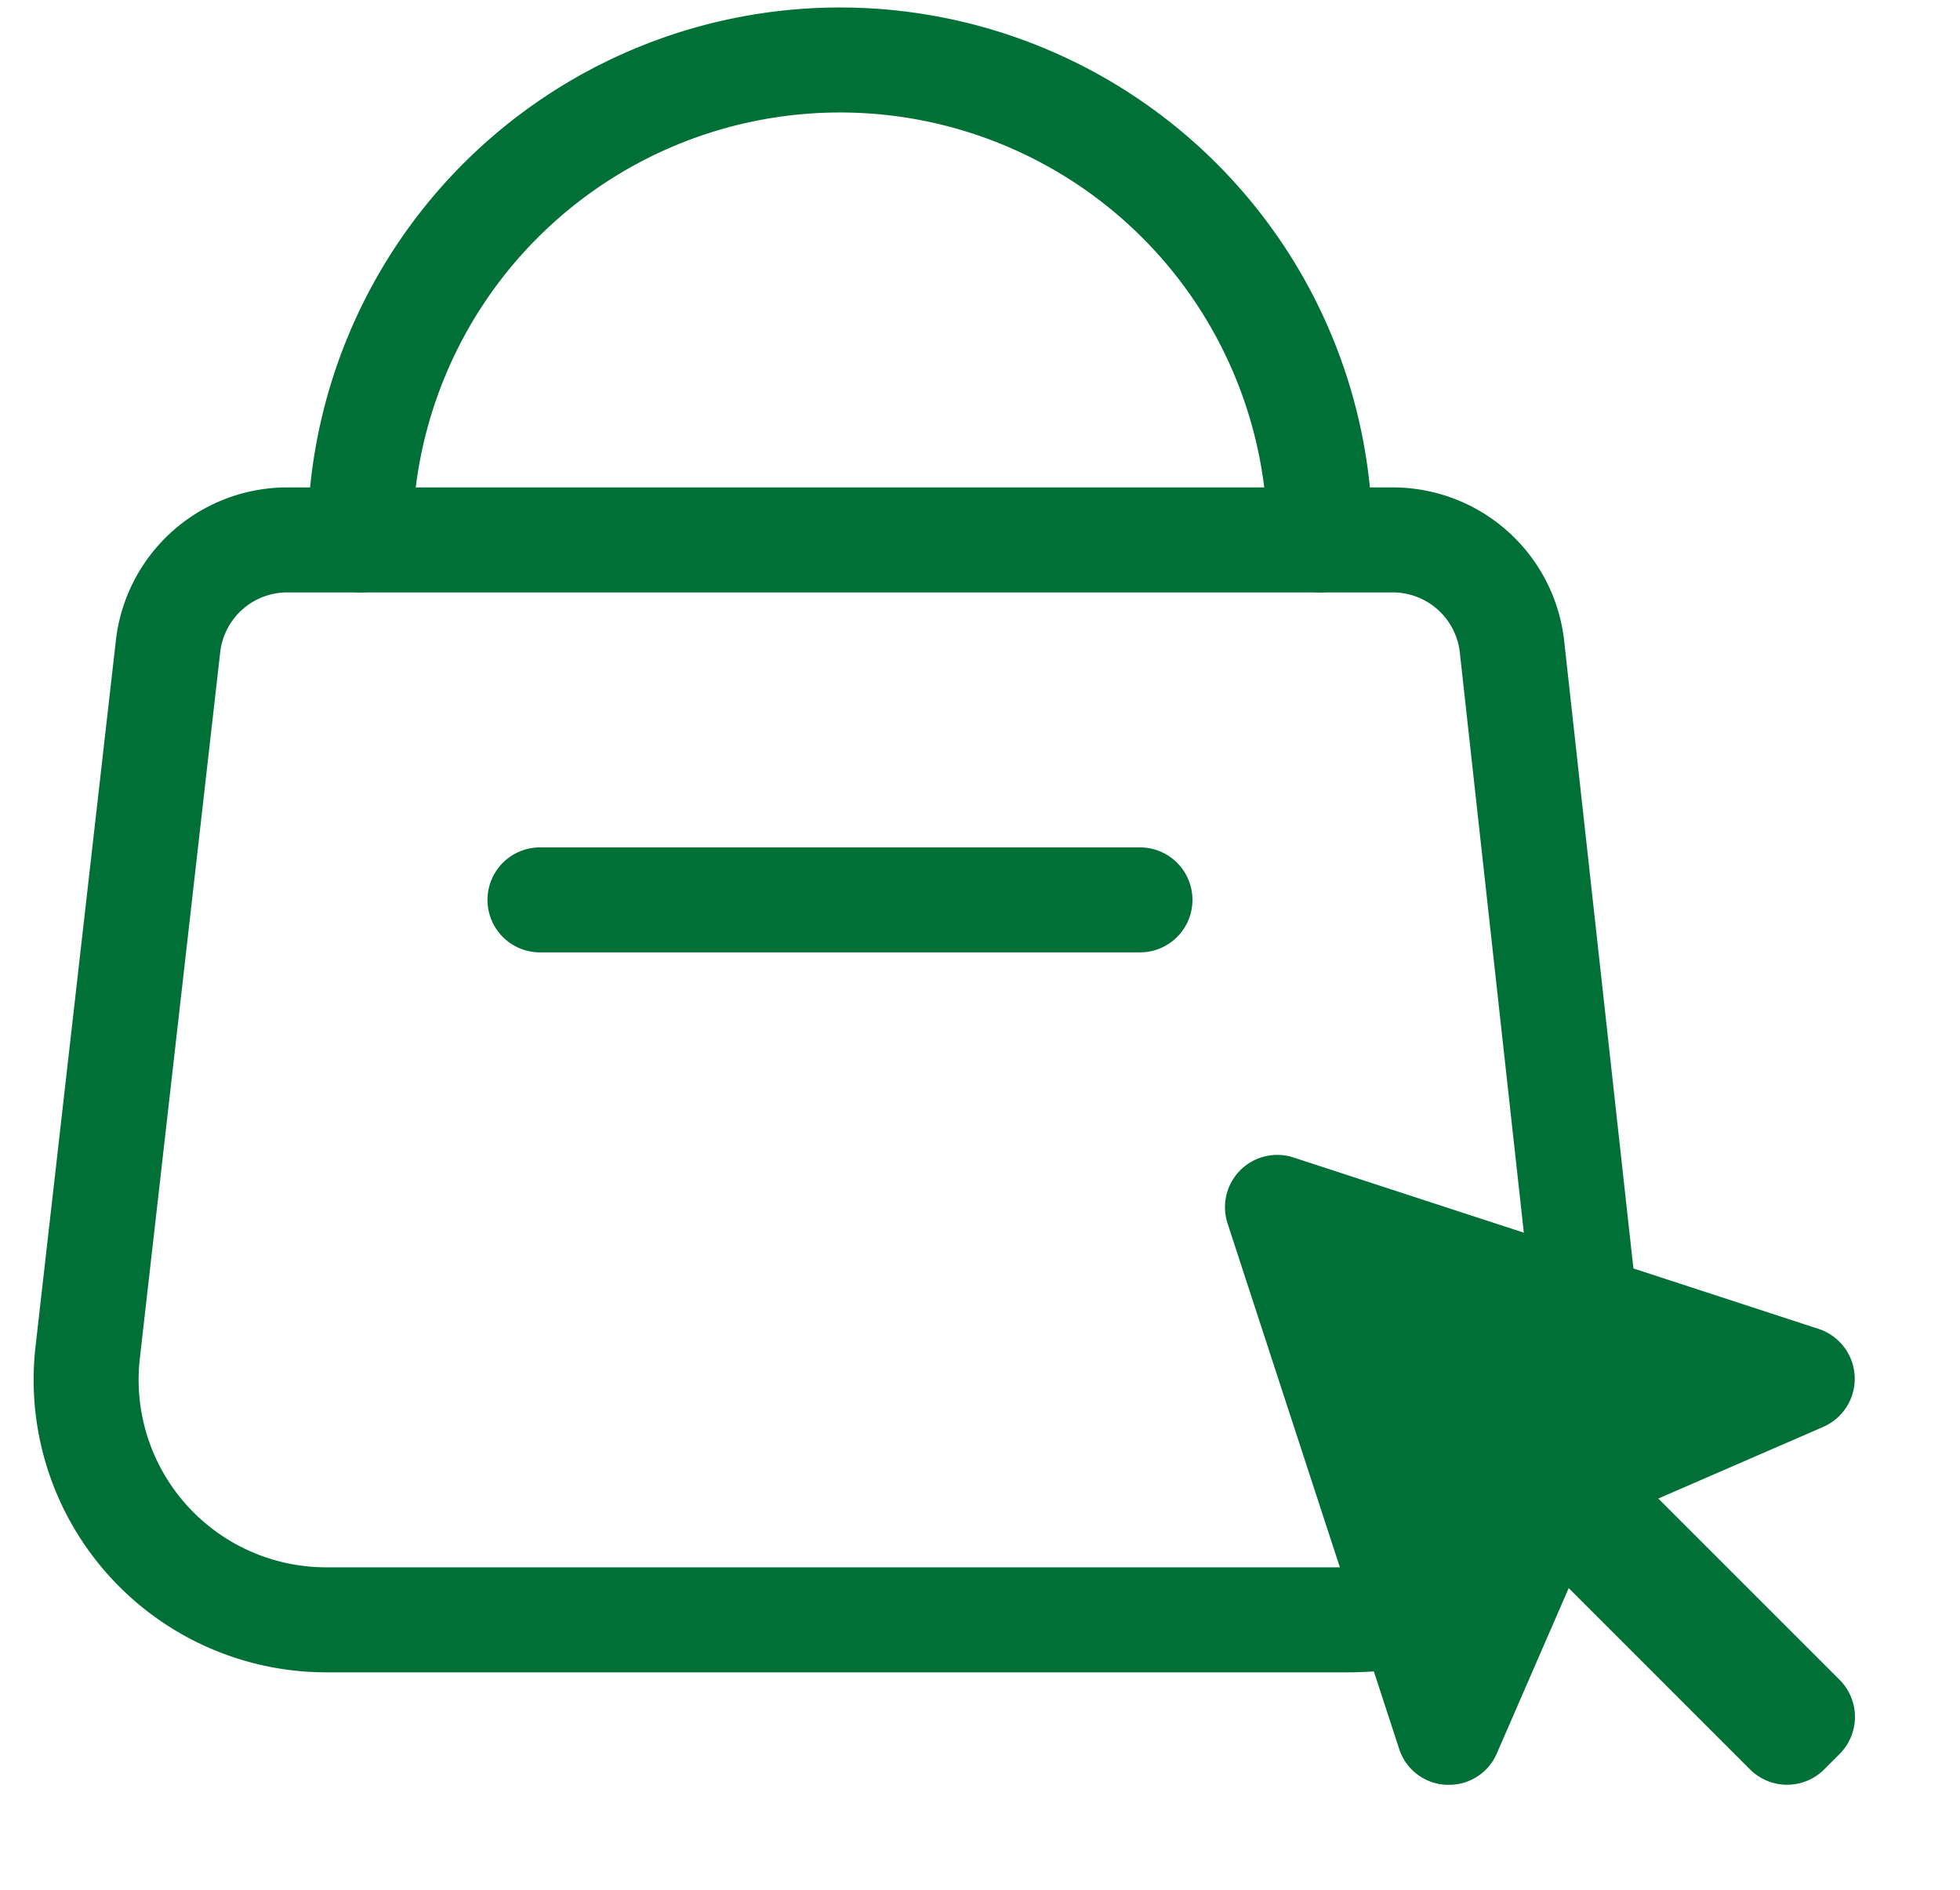
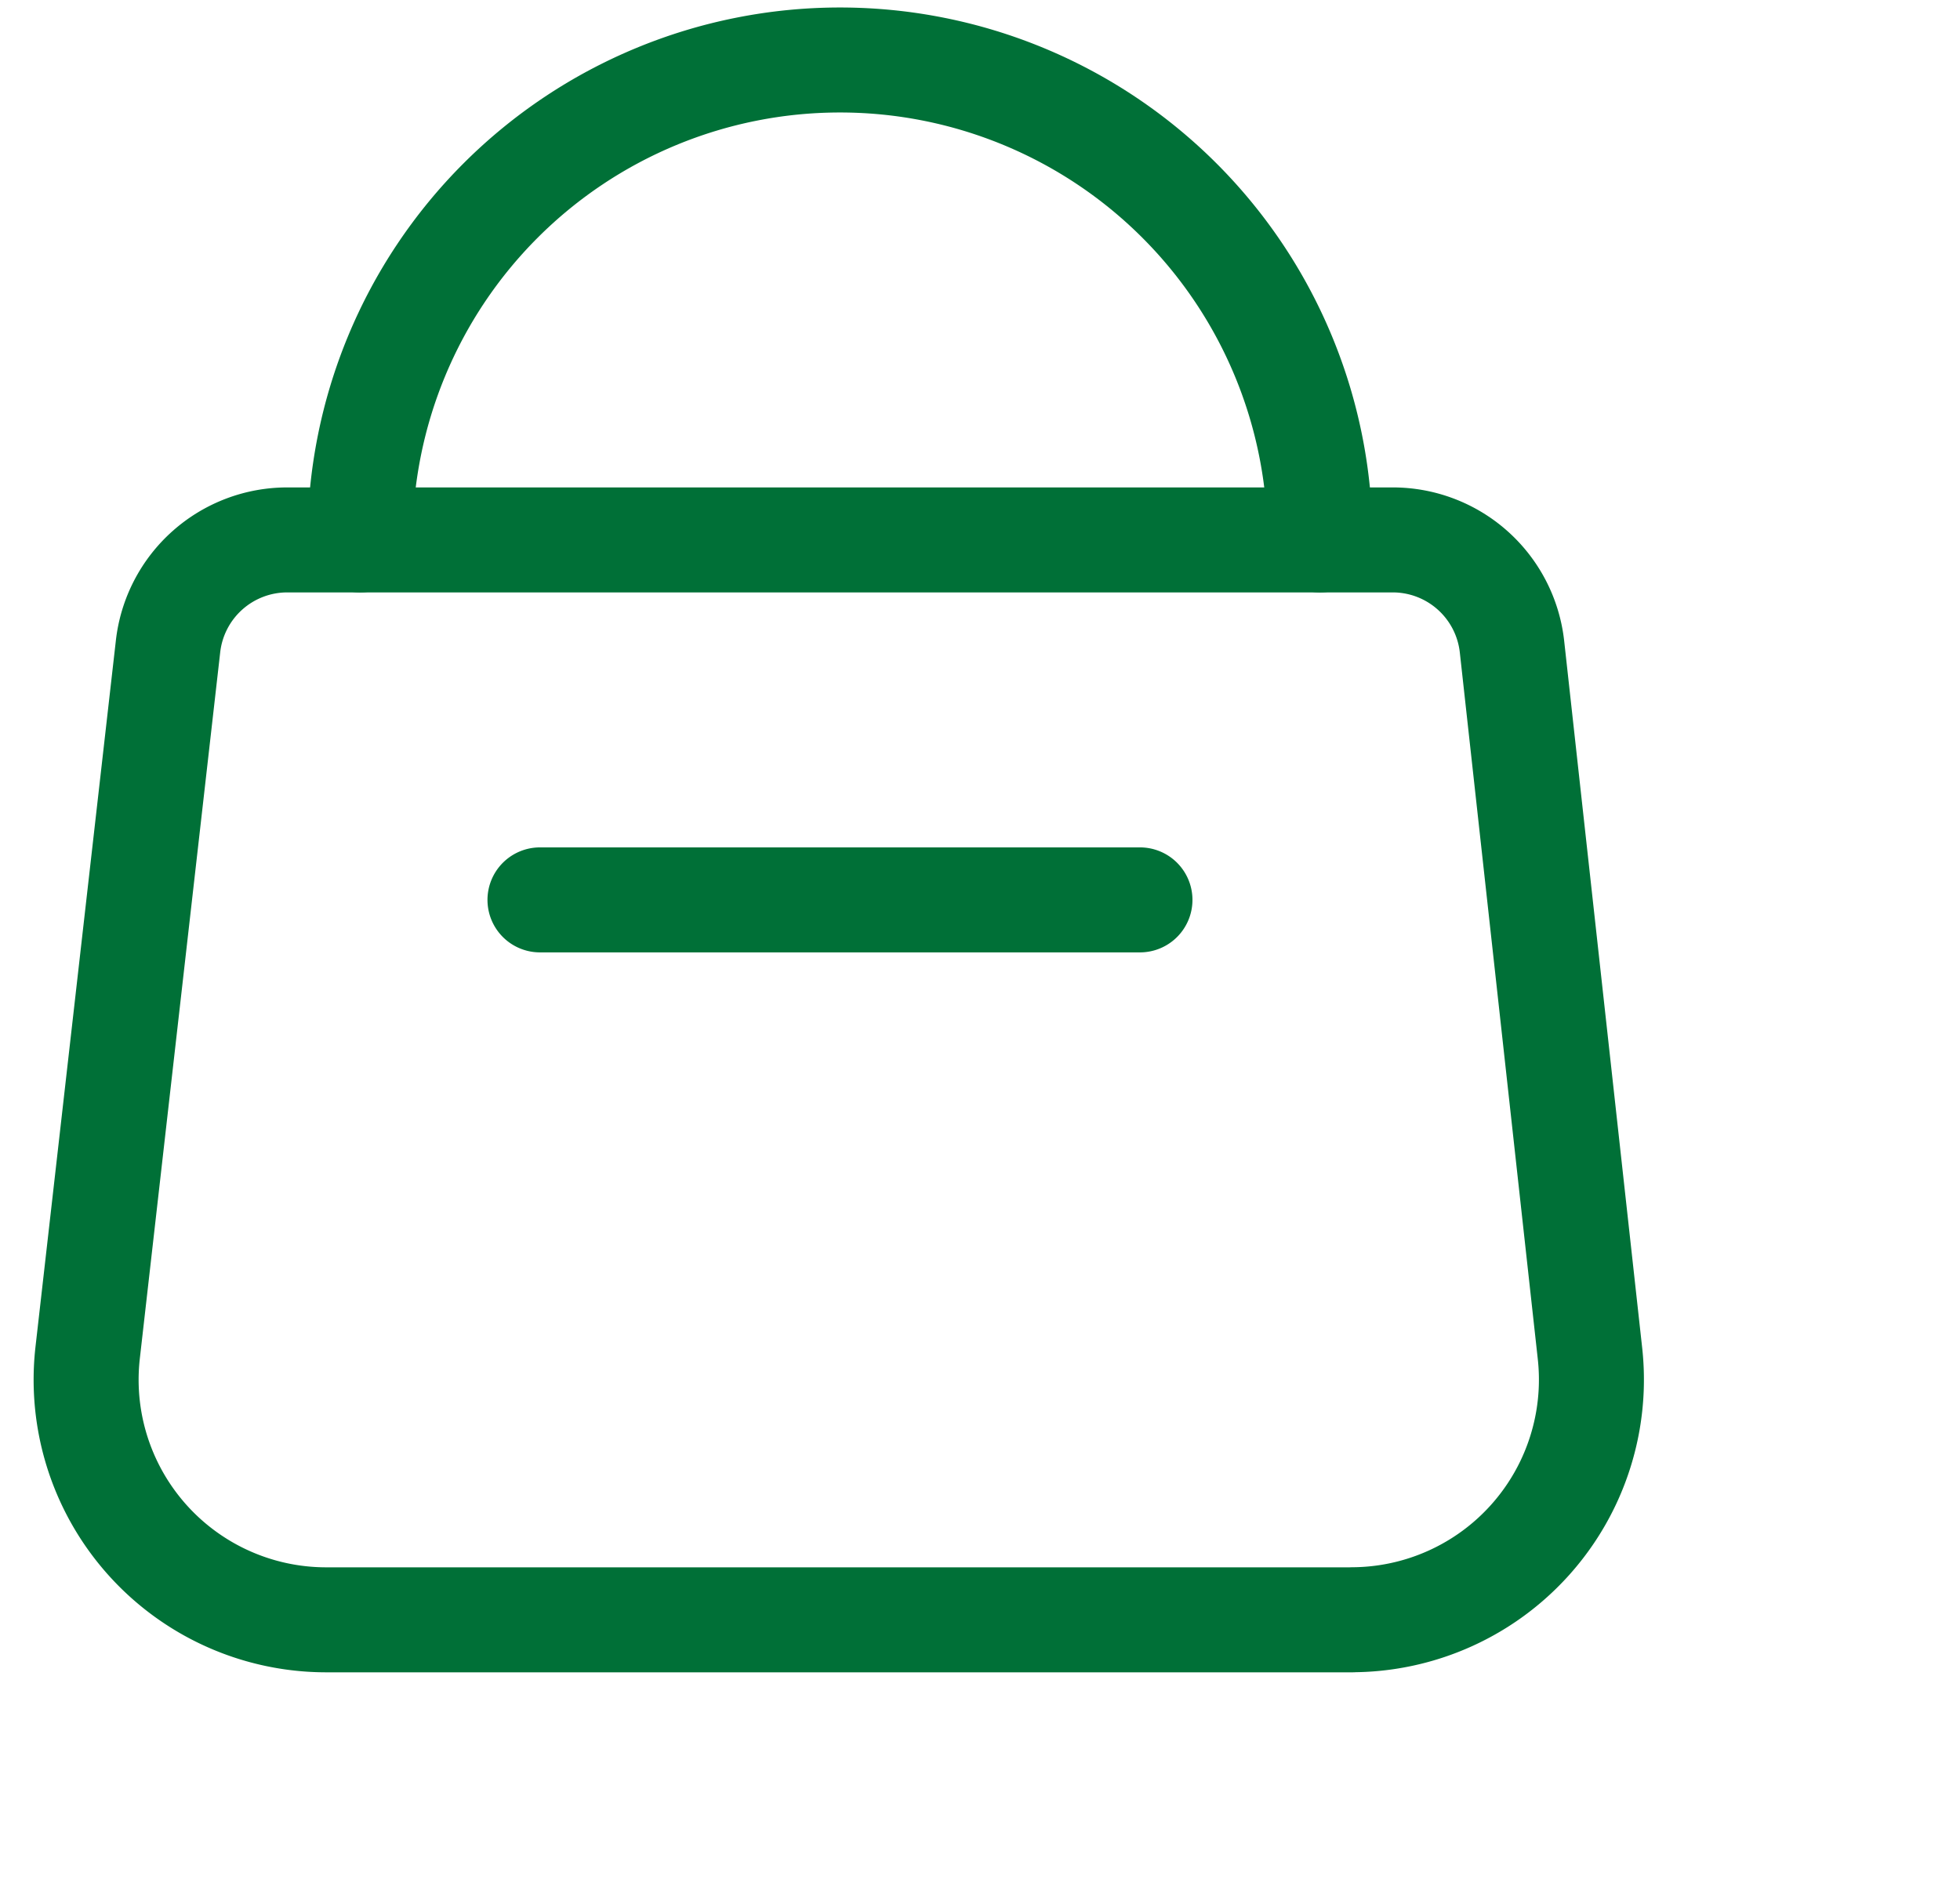
<svg xmlns="http://www.w3.org/2000/svg" width="28" height="27" viewBox="0 0 28 27" fill="none">
  <g clip-path="url(#a)" stroke="#007037" stroke-width="1.5" stroke-linecap="round" stroke-linejoin="round">
    <path d="M19.32 23.143H4.68a3.43 3.43 0 0 1-3.429-3.806L2.4 9.24a1.714 1.714 0 0 1 1.714-1.526h15.772A1.714 1.714 0 0 1 21.6 9.24l1.114 10.097a3.43 3.43 0 0 1-3.394 3.805" />
    <path d="M5.143 7.714a6.857 6.857 0 1 1 13.714 0M7.714 12.857h8.571" />
  </g>
-   <path d="m23.69 21.41 2.36-1.025a.75.75 0 0 0-.066-1.397l-7.504-2.45a.747.747 0 0 0-.943.943l2.45 7.503a.74.74 0 0 0 .676.516h.036a.74.74 0 0 0 .685-.45l1.026-2.36L25 25.28a.75.75 0 0 0 1.06 0l.22-.22a.75.75 0 0 0 0-1.06z" fill="#007037" />
  <defs>
    <clipPath id="a">
      <path fill="#fff" d="M0 0h24v24H0z" />
    </clipPath>
  </defs>
</svg>